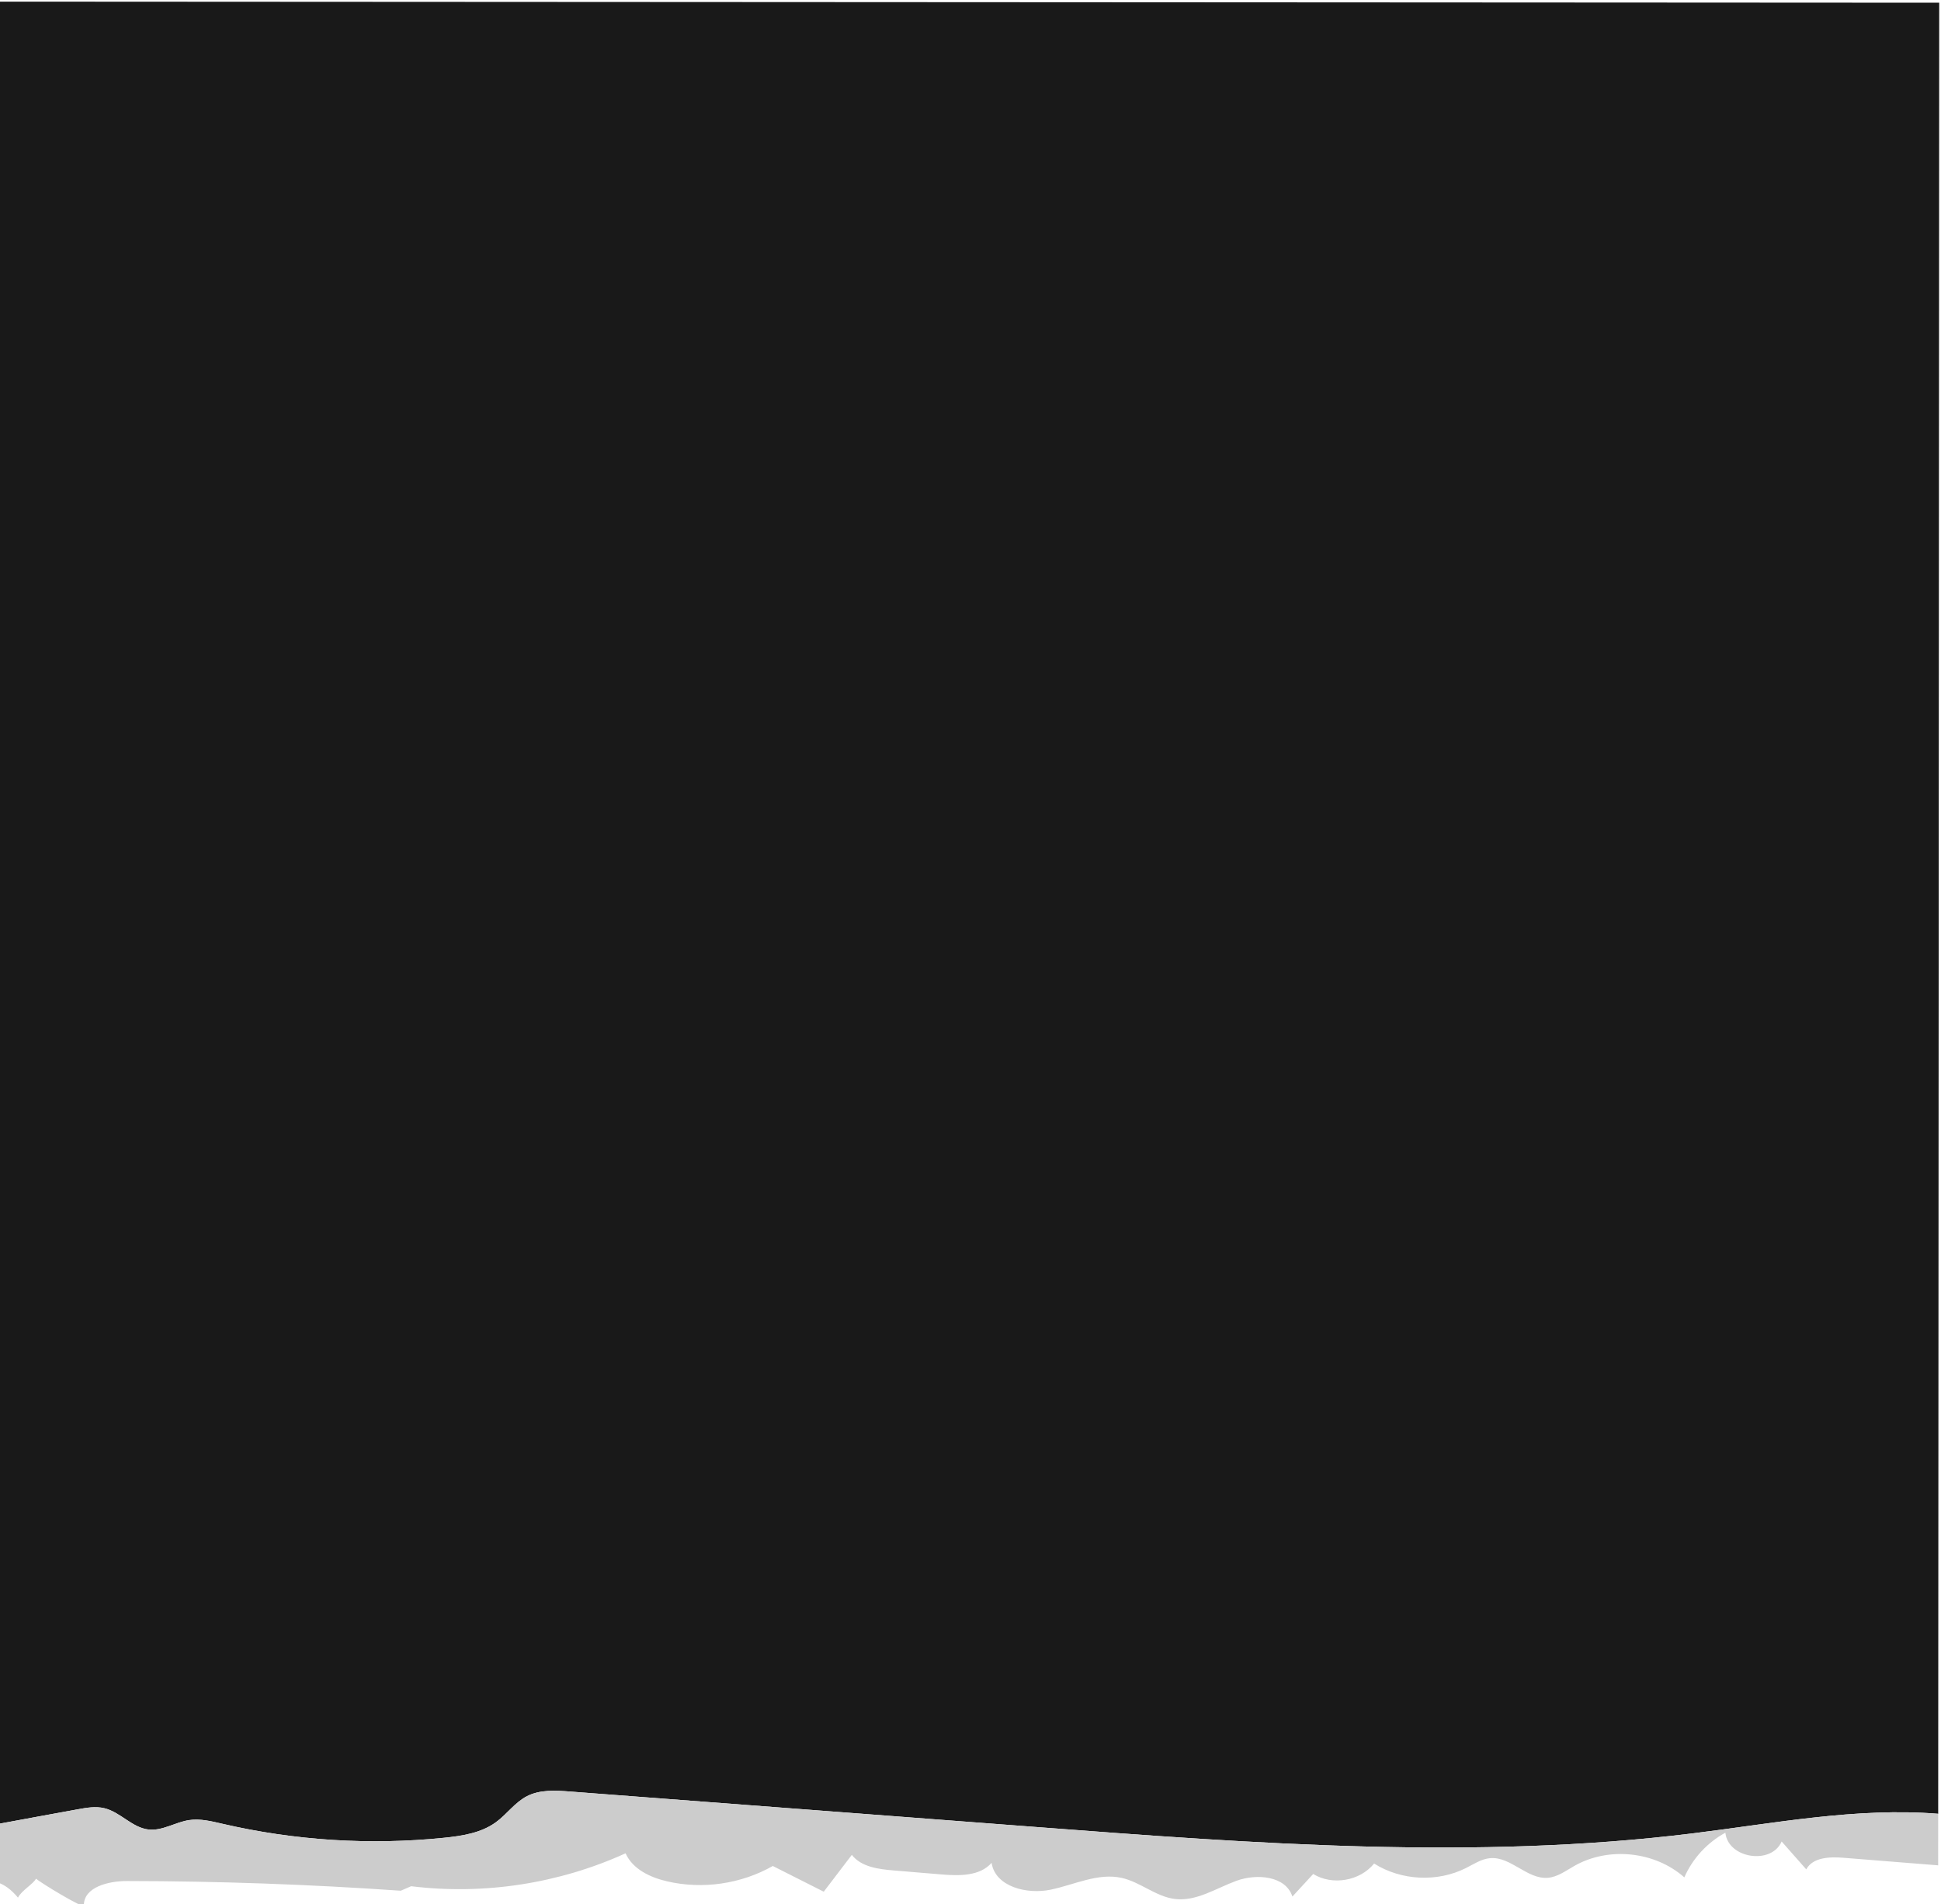
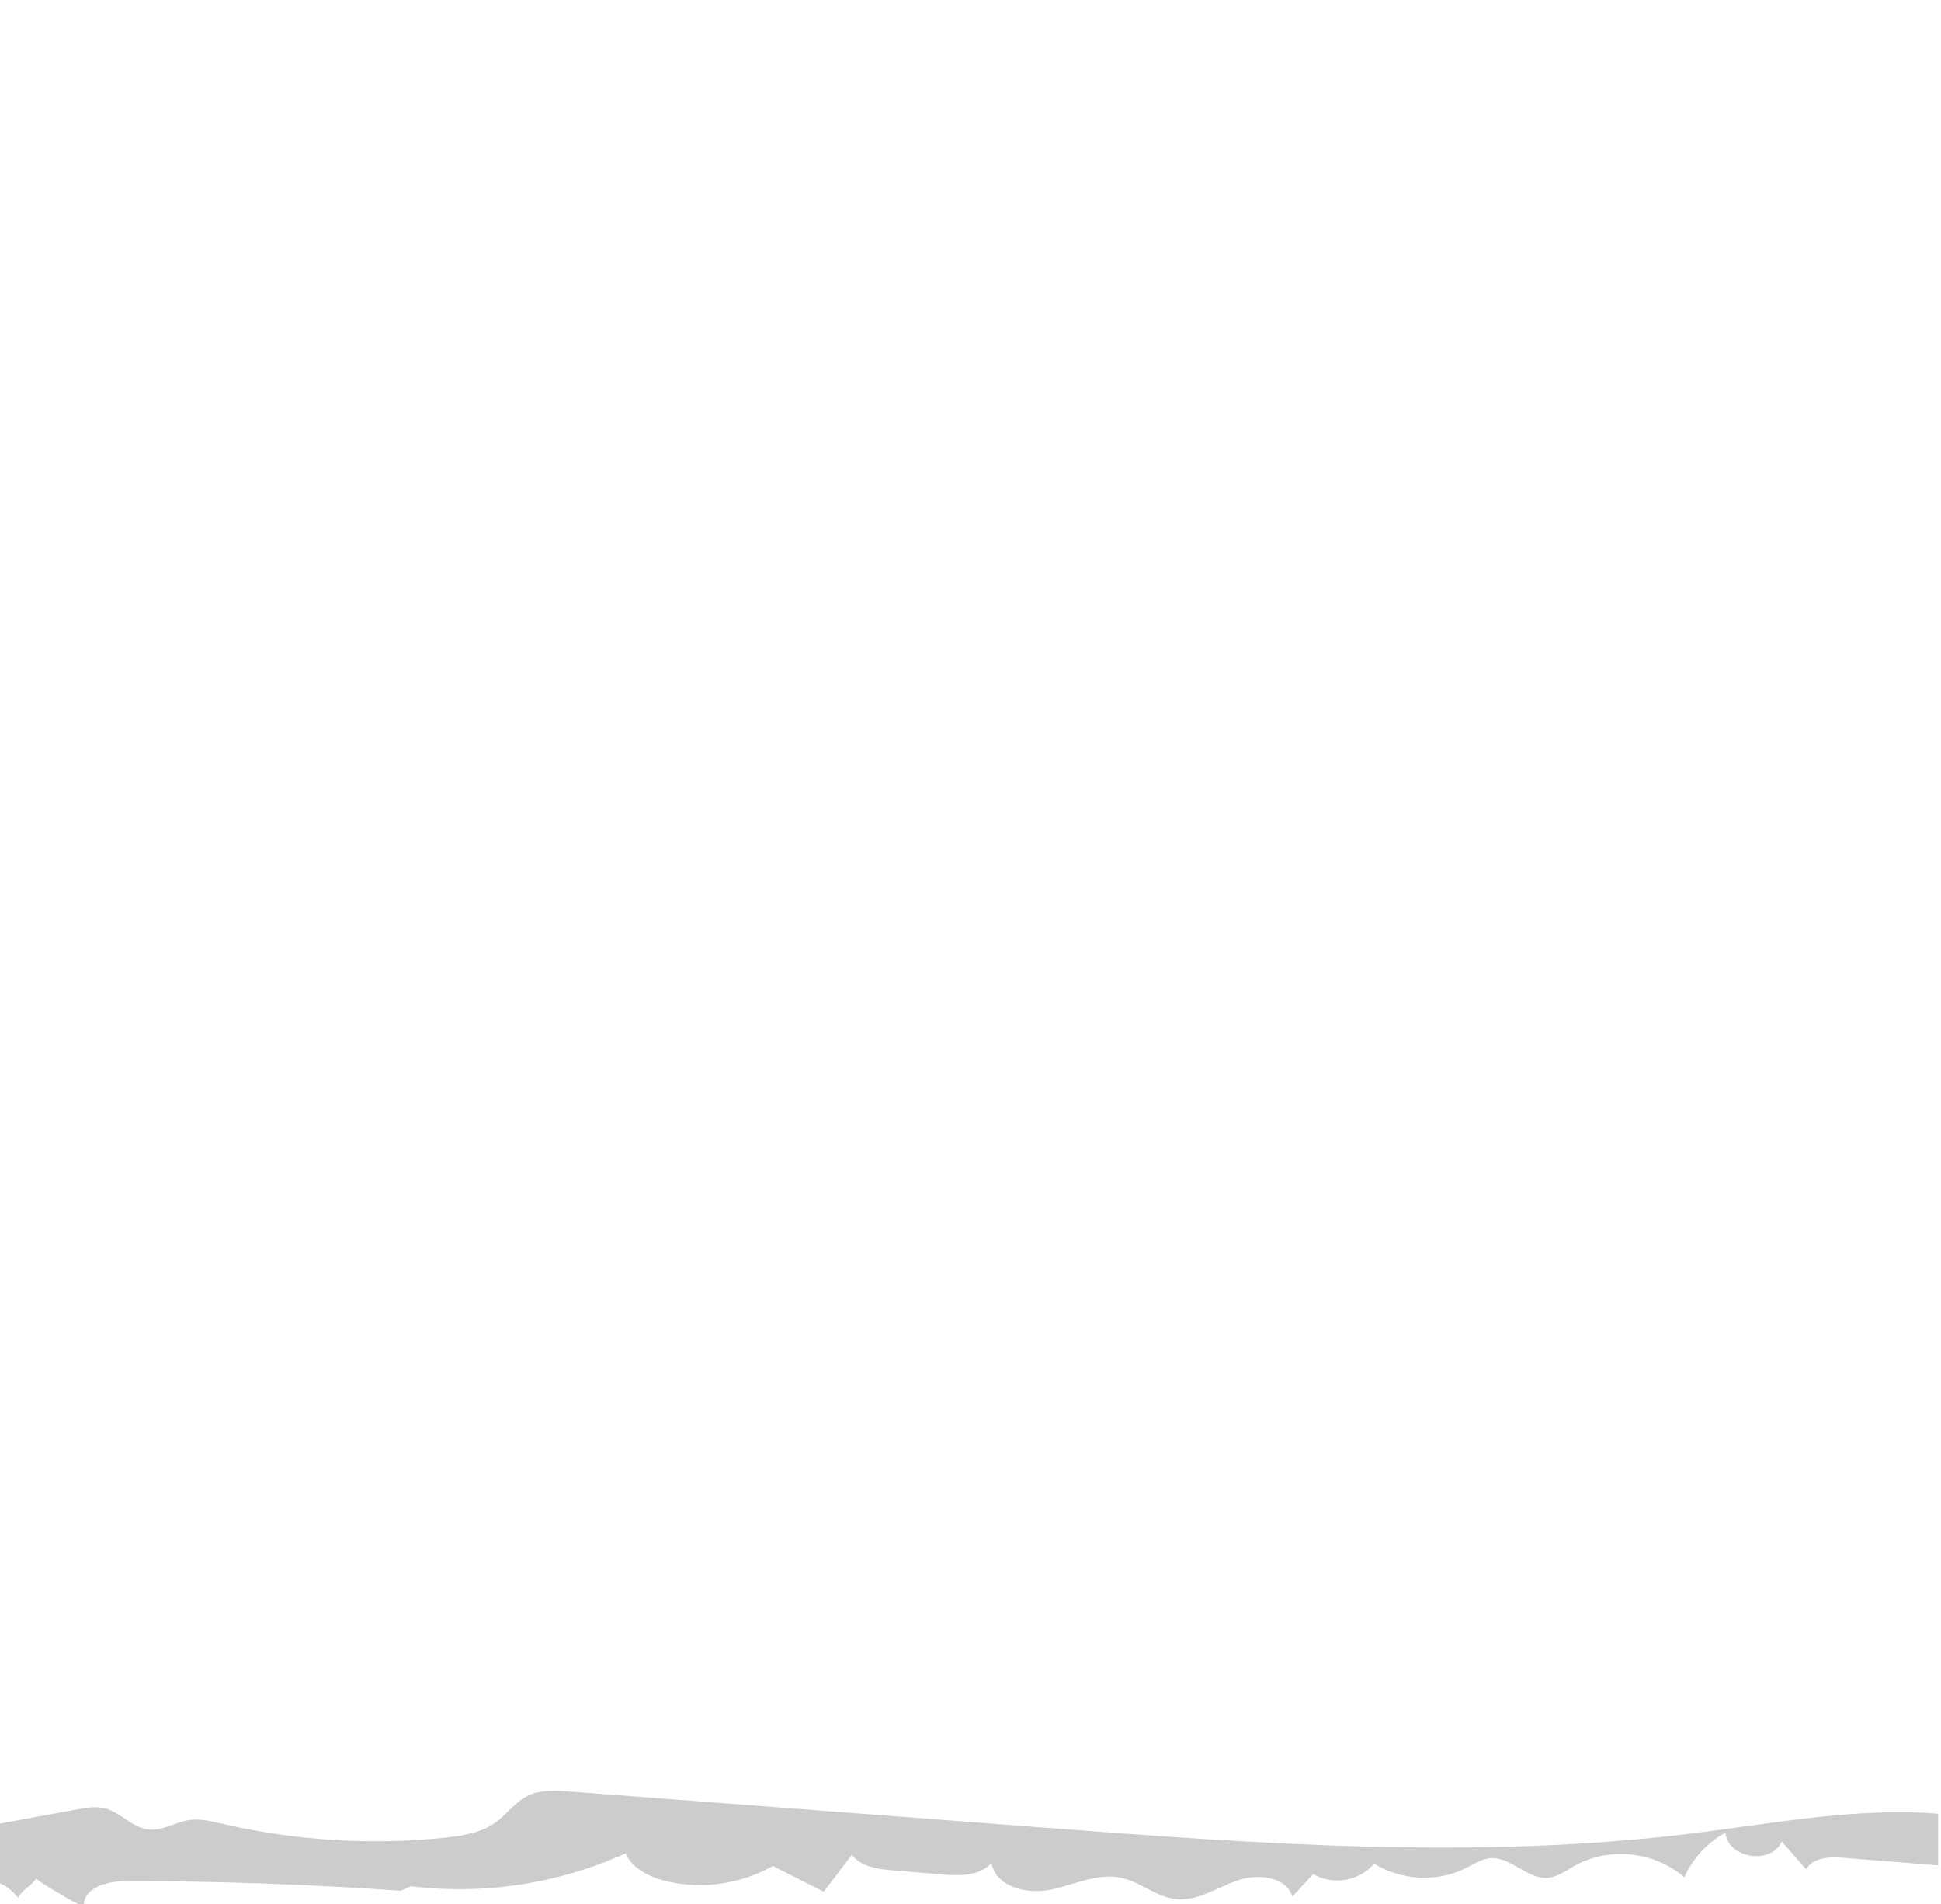
<svg xmlns="http://www.w3.org/2000/svg" xml:space="preserve" width="88.06mm" height="86.382mm" version="1.1" style="shape-rendering:geometricPrecision; text-rendering:geometricPrecision; image-rendering:optimizeQuality; fill-rule:evenodd; clip-rule:evenodd" viewBox="0 0 8806 8638.2">
  <defs>
    <style type="text/css"> .fil0 {fill:#191919;fill-rule:nonzero} .fil1 {fill:#CCCCCC;fill-rule:nonzero} </style>
  </defs>
  <g id="Слой_x0020_1">
-     <path class="fil0" d="M473.65 8202.48c72.63,17.55 125.99,88.37 200.27,96.57 63.04,7.02 121.34,-33.3 184.09,-42.73 50.66,-7.57 101.77,5.36 151.69,16.89 328.24,76.02 669.02,97.57 1004.25,63.42 82.57,-8.42 168.61,-21.64 235.77,-70.48 49.61,-36.09 86.05,-89.77 140.52,-118.01 59.22,-30.69 129.71,-26.41 196.26,-21.33 703.72,53.53 1407.46,107.09 2111.21,160.63 992.94,75.6 1993.74,151 2982.09,29.1 370.16,-45.64 743.67,-118.6 1113.48,-88.87l4.6 -8215.35 -8801.24 -4.92 -4.62 8266.25c119.79,-22.4 239.77,-43.99 359.61,-66 40.37,-7.45 82.12,-14.79 122.02,-5.17z" />
    <path class="fil1" d="M81.58 8607.97c16.29,-32.47 67.43,-59.96 82.01,-85.99 15.64,15.63 217.18,138.19 216.92,122.13 -1.4,-83.87 111.11,-111.44 194.98,-111.38 414.55,0.44 829.09,15.12 1242.64,43.97 15.7,-6.82 31.43,-13.63 47.15,-20.44 329.76,40.63 670.46,-11.65 972.84,-149.33 31.9,71.99 111.97,109.6 188.7,127.31 160.98,37.25 335.6,11.85 479.3,-69.74 77.05,38.85 154.05,77.73 231.1,116.62 42.45,-55.7 84.94,-111.41 127.39,-167.08 42.54,54.77 119.96,64.85 189.09,70.63 72.26,6.03 144.49,12.06 216.68,18.07 80.89,6.77 174.75,8.59 228.24,-52.47 17.17,108.73 160.4,144.09 268.16,121.64 107.75,-22.46 214.96,-77.28 322.38,-53.36 84.8,18.9 154.95,84.99 241.15,95.58 97.62,12.01 187.11,-48.93 279.55,-82.55 92.42,-33.61 223.61,-22.12 253.56,71.56 31.44,-34.11 62.9,-68.24 94.35,-102.34 86.96,53.4 212.13,31.95 276.36,-47.39 123.04,77.73 287.05,85.68 417.04,20.21 35.57,-17.92 70.19,-41.38 109.9,-44.69 93.15,-7.71 167.74,96.6 260.89,89.15 44.83,-3.52 82.8,-32.59 121.95,-54.68 155,-87.46 364.36,-65.28 497.59,52.7 37.48,-85.6 104.18,-158.09 186.35,-202.63 11.22,116.78 208.85,147.65 255.2,39.9 37.2,42.14 74.42,84.31 111.62,126.44 29.77,-55.2 106.76,-57.54 169.3,-52.53 143.05,11.41 286.12,22.82 429.2,34.29l0.11 -233.9c-369.81,-29.73 -743.32,43.23 -1113.48,88.87 -988.35,121.9 -1989.15,46.5 -2982.09,-29.1 -703.75,-53.54 -1407.49,-107.1 -2111.21,-160.63 -66.51,-5.07 -137.01,-9.36 -196.26,21.33 -54.47,28.24 -90.88,81.93 -140.52,118.01 -67.16,48.84 -153.2,62.06 -235.77,70.48 -335.23,34.15 -676.01,12.6 -1004.25,-63.42 -49.92,-11.53 -101.03,-24.46 -151.69,-16.89 -62.75,9.43 -121.05,49.75 -184.09,42.73 -74.27,-8.23 -127.64,-79.02 -200.27,-96.57 -39.9,-9.62 -81.68,-2.28 -122.02,5.17 -119.84,22.01 -239.82,43.6 -359.65,65.99l-0.13 266.48c29.17,9.98 59.42,31.44 89.73,67.85z" />
  </g>
</svg>